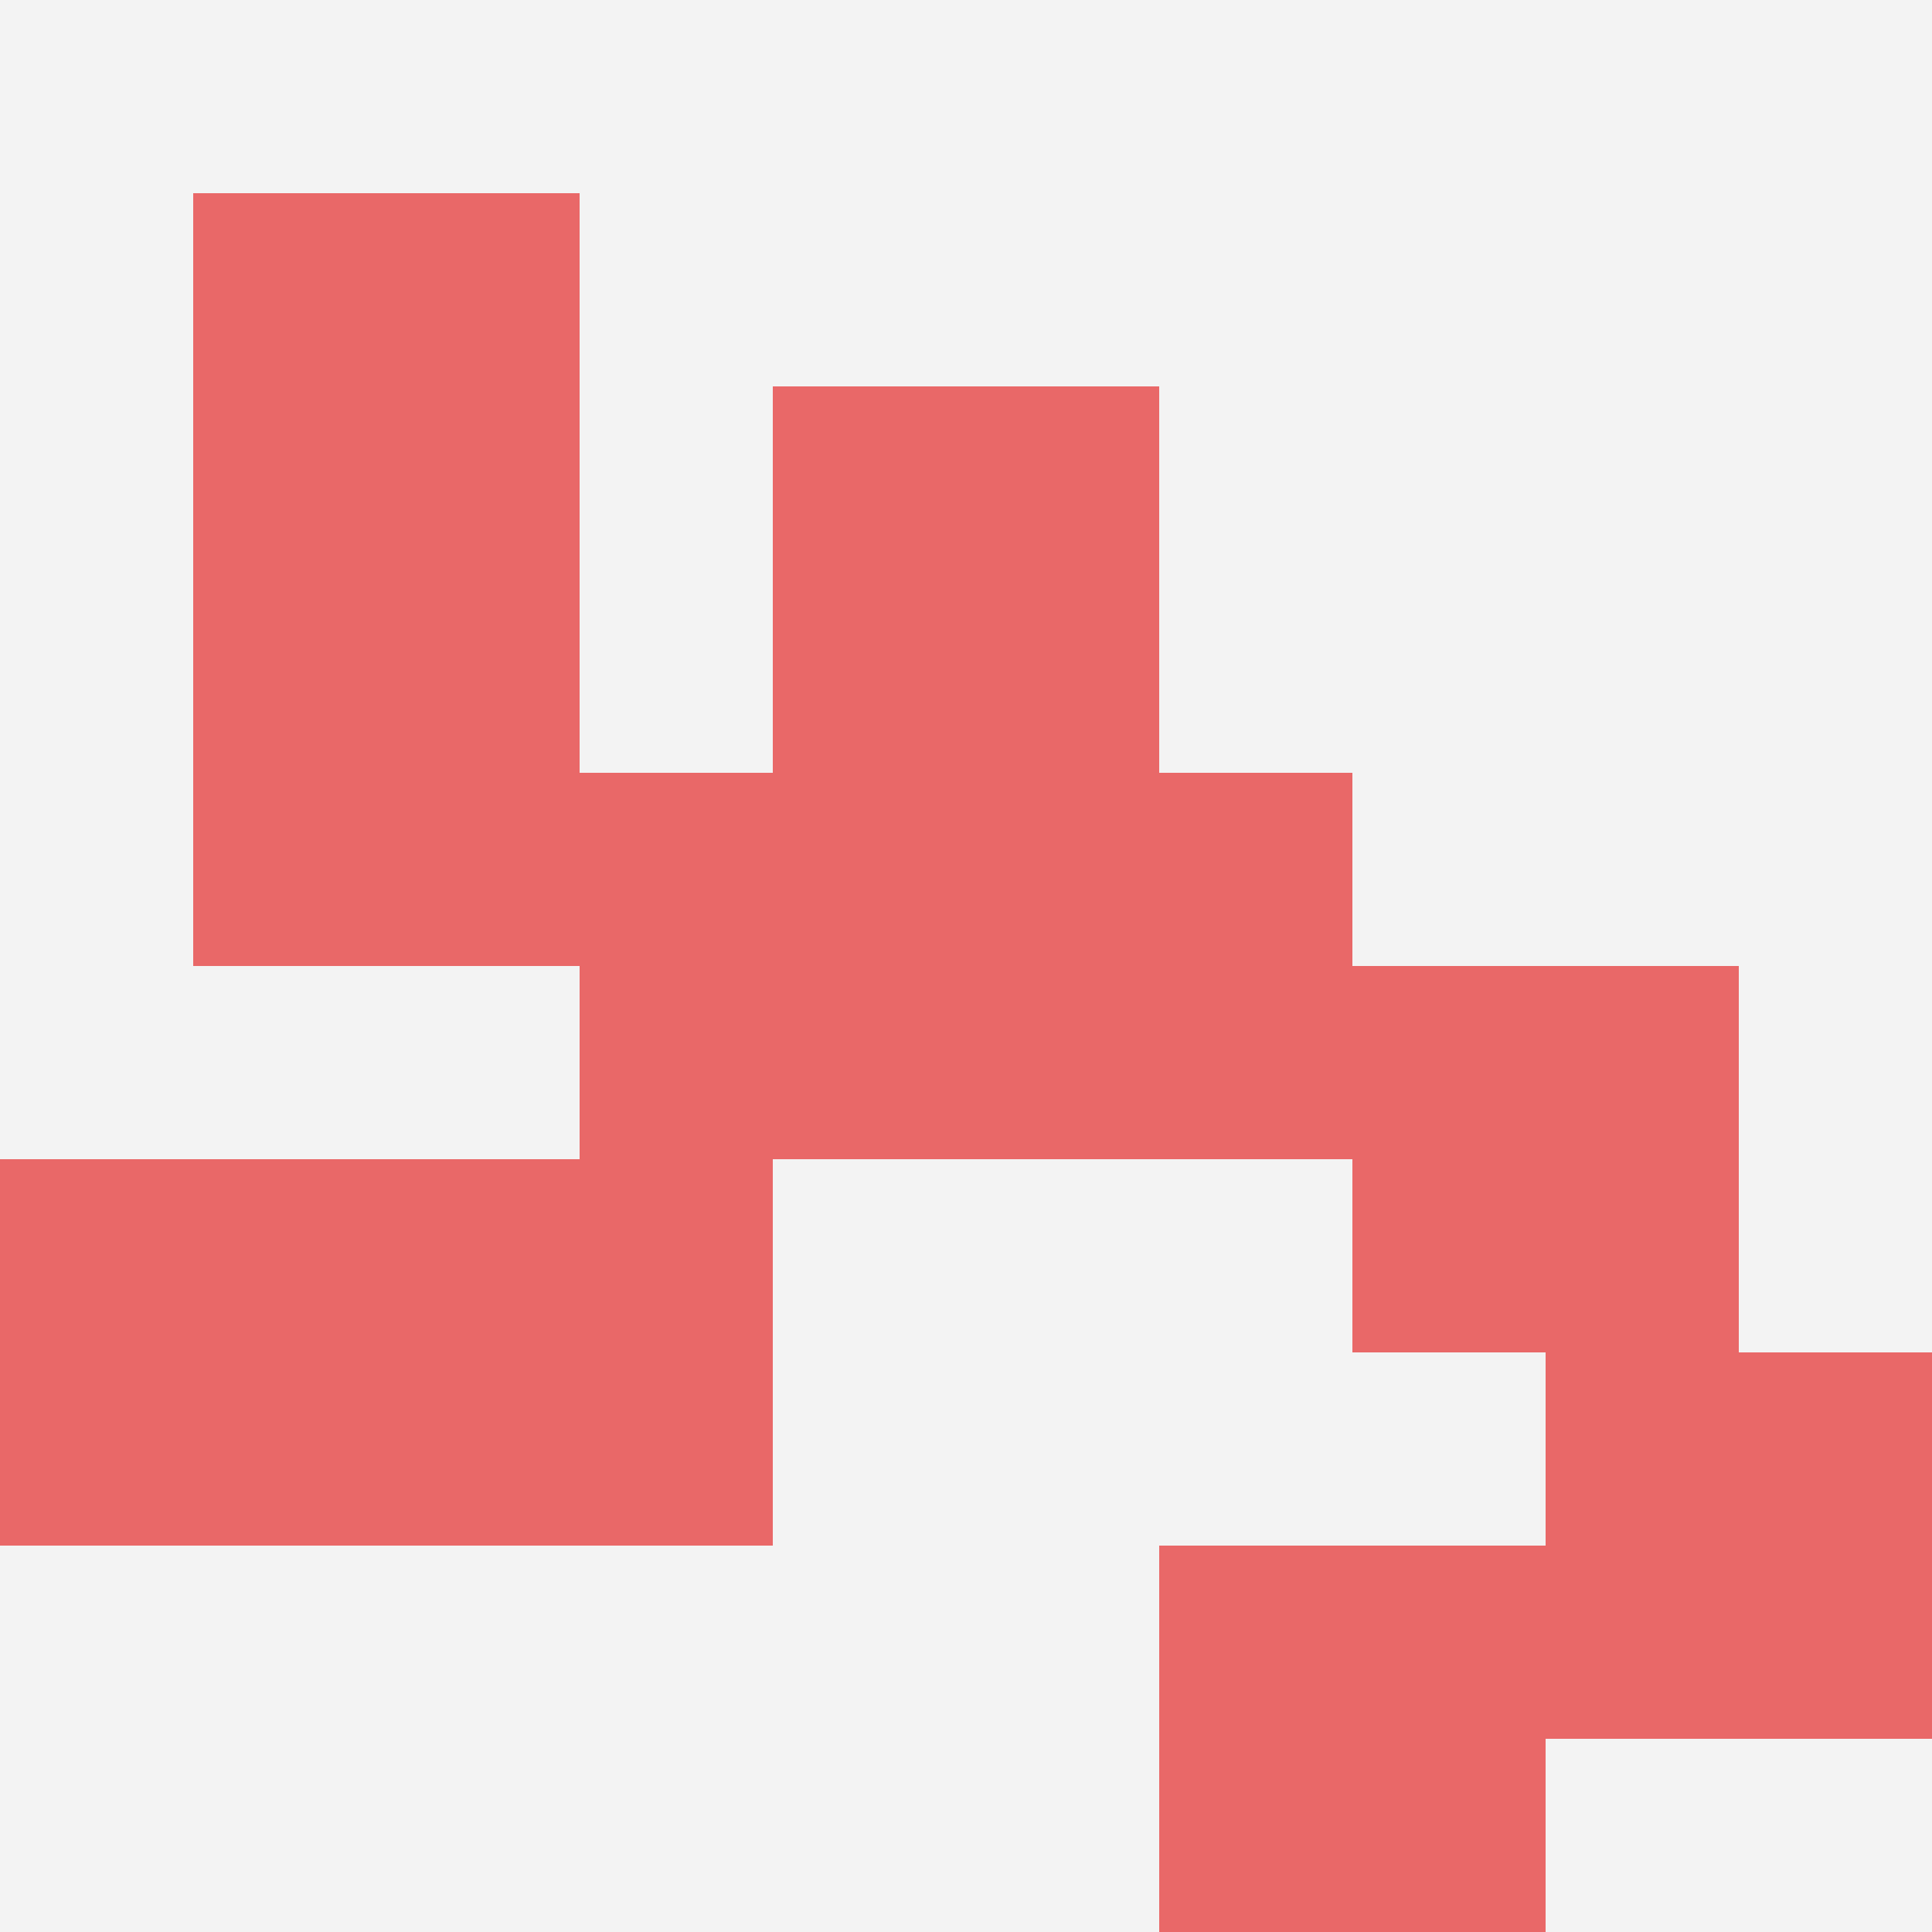
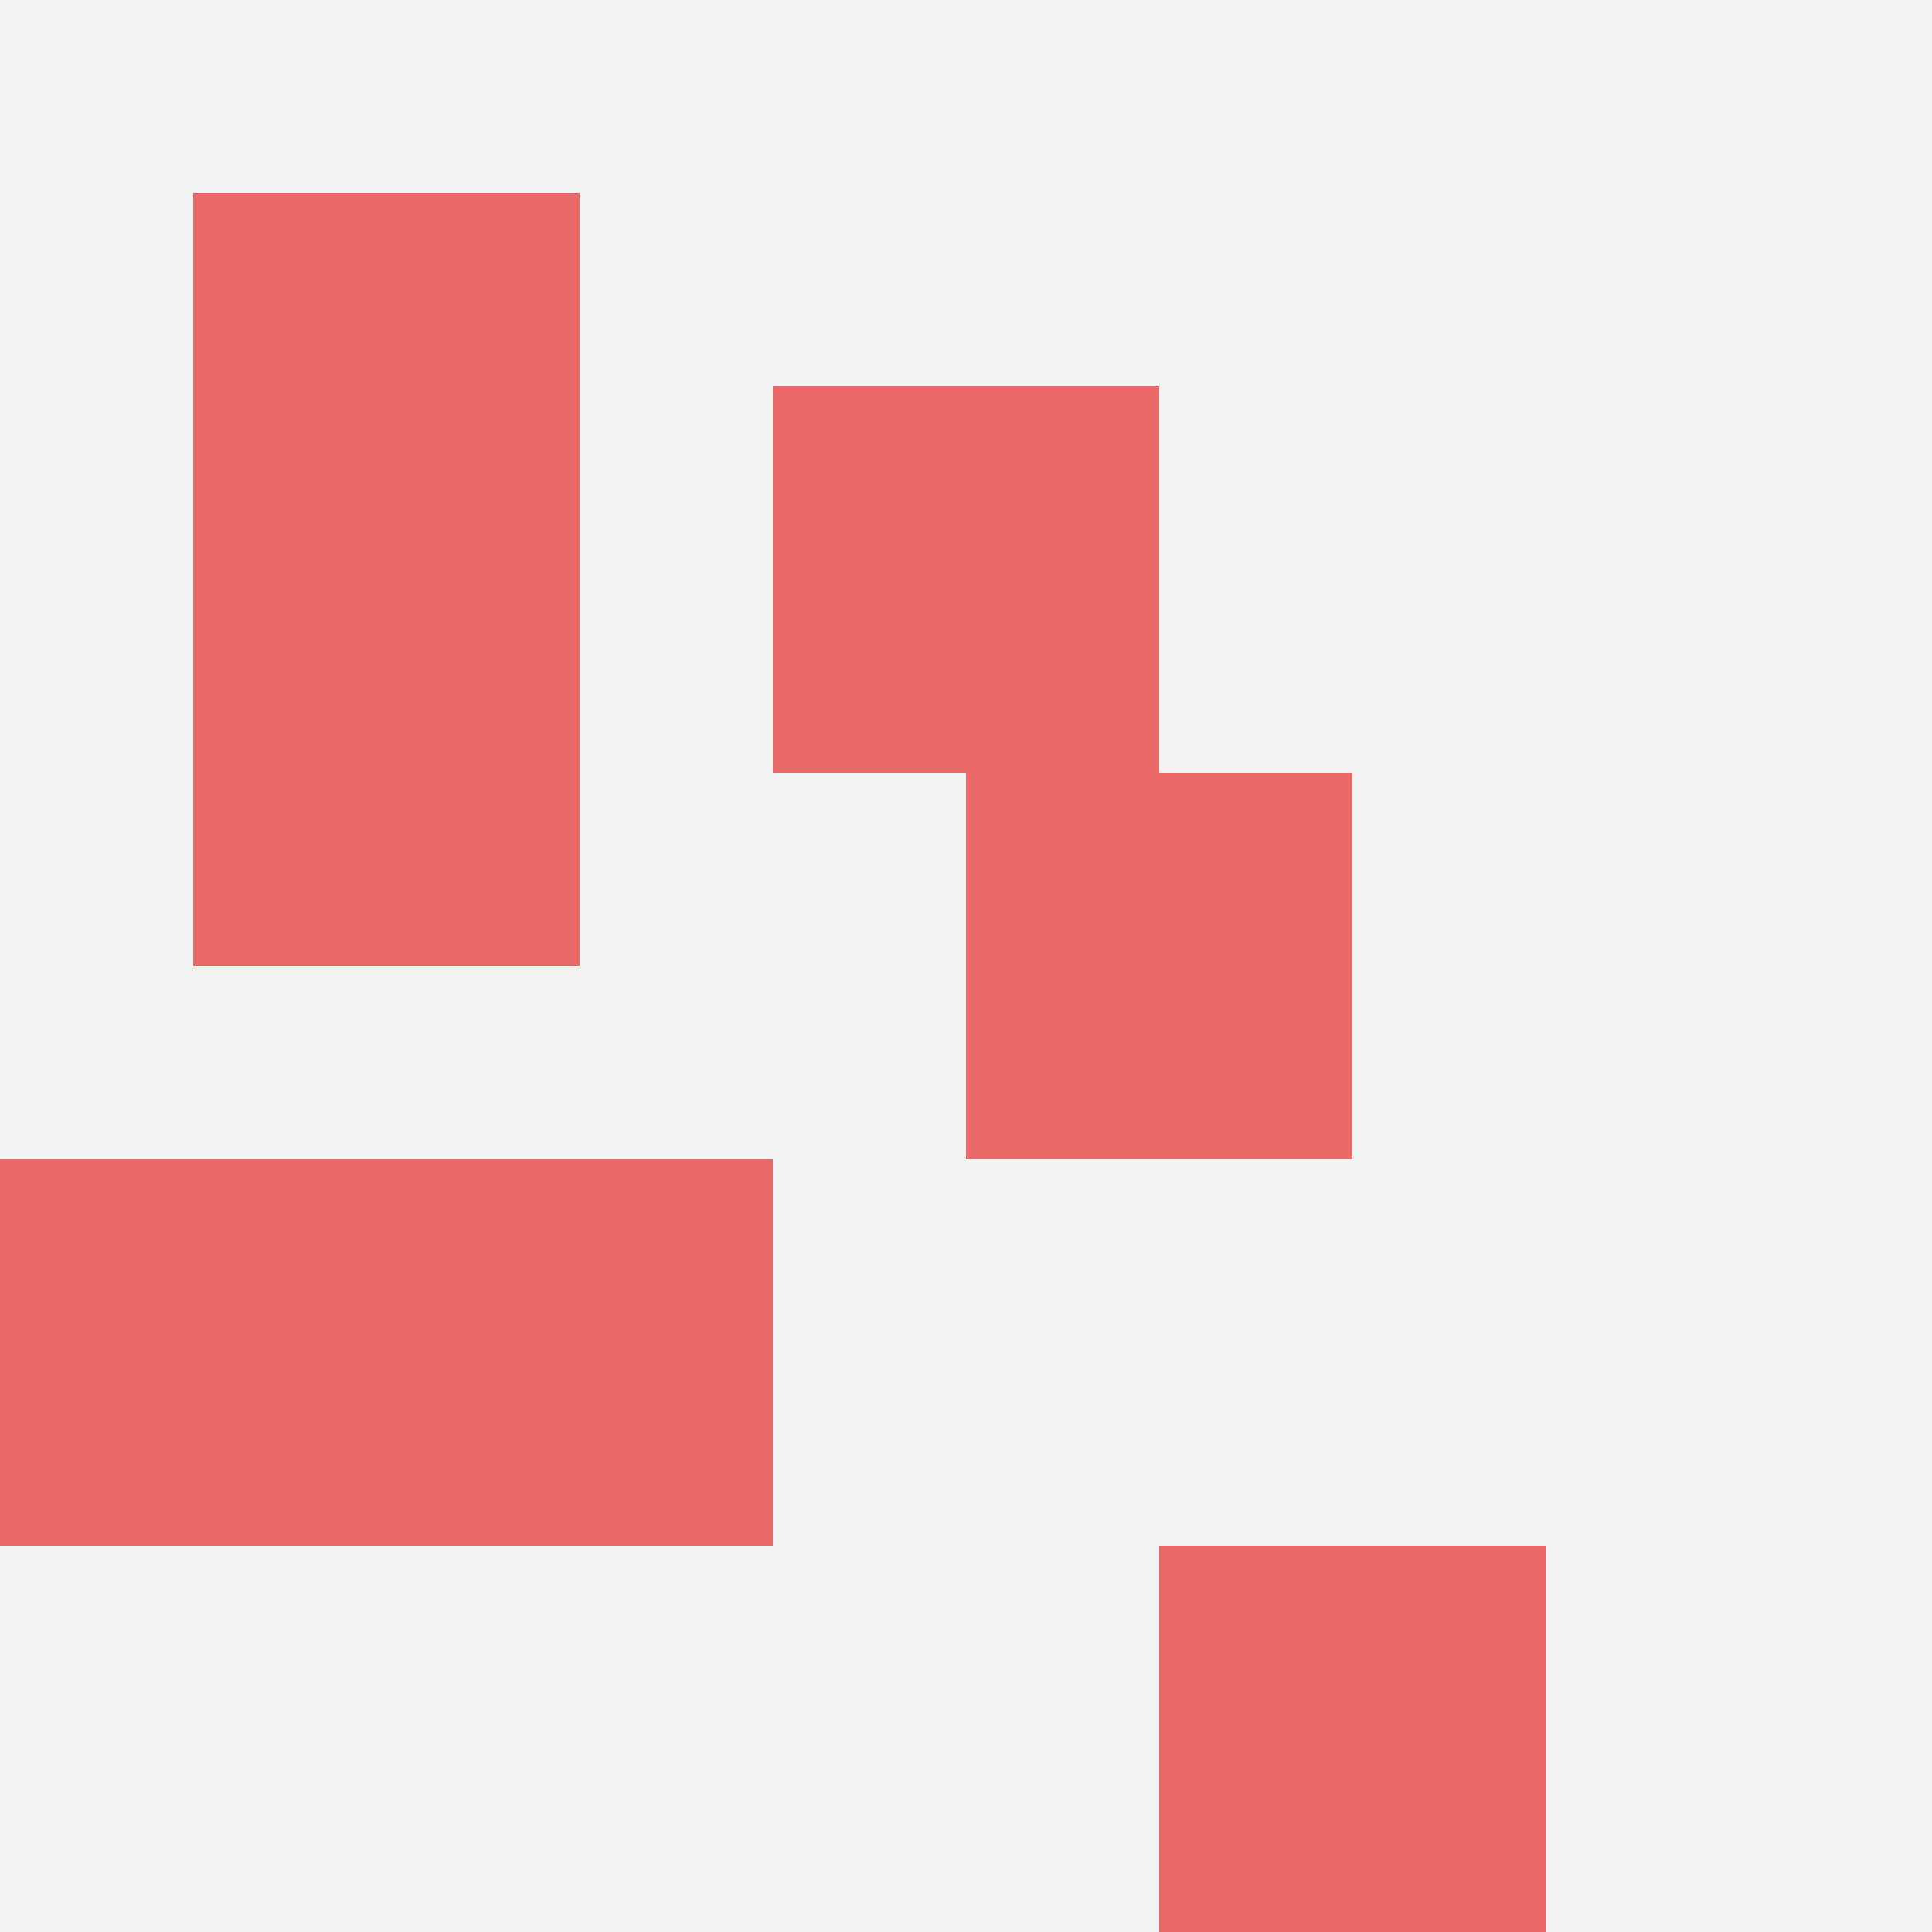
<svg xmlns="http://www.w3.org/2000/svg" id="ten-svg" preserveAspectRatio="xMinYMin meet" viewBox="0 0 10 10">
  <rect x="0" y="0" width="10" height="10" fill="#F3F3F3" />
  <rect class="t" x="5" y="4" />
  <rect class="t" x="2" y="6" />
-   <rect class="t" x="7" y="5" />
  <rect class="t" x="1" y="3" />
  <rect class="t" x="4" y="2" />
  <rect class="t" x="6" y="8" />
  <rect class="t" x="1" y="1" />
-   <rect class="t" x="8" y="7" />
  <rect class="t" x="0" y="6" />
-   <rect class="t" x="3" y="4" />
  <style>.t{width:2px;height:2px;fill:#E96868} #ten-svg{shape-rendering:crispedges;}</style>
</svg>